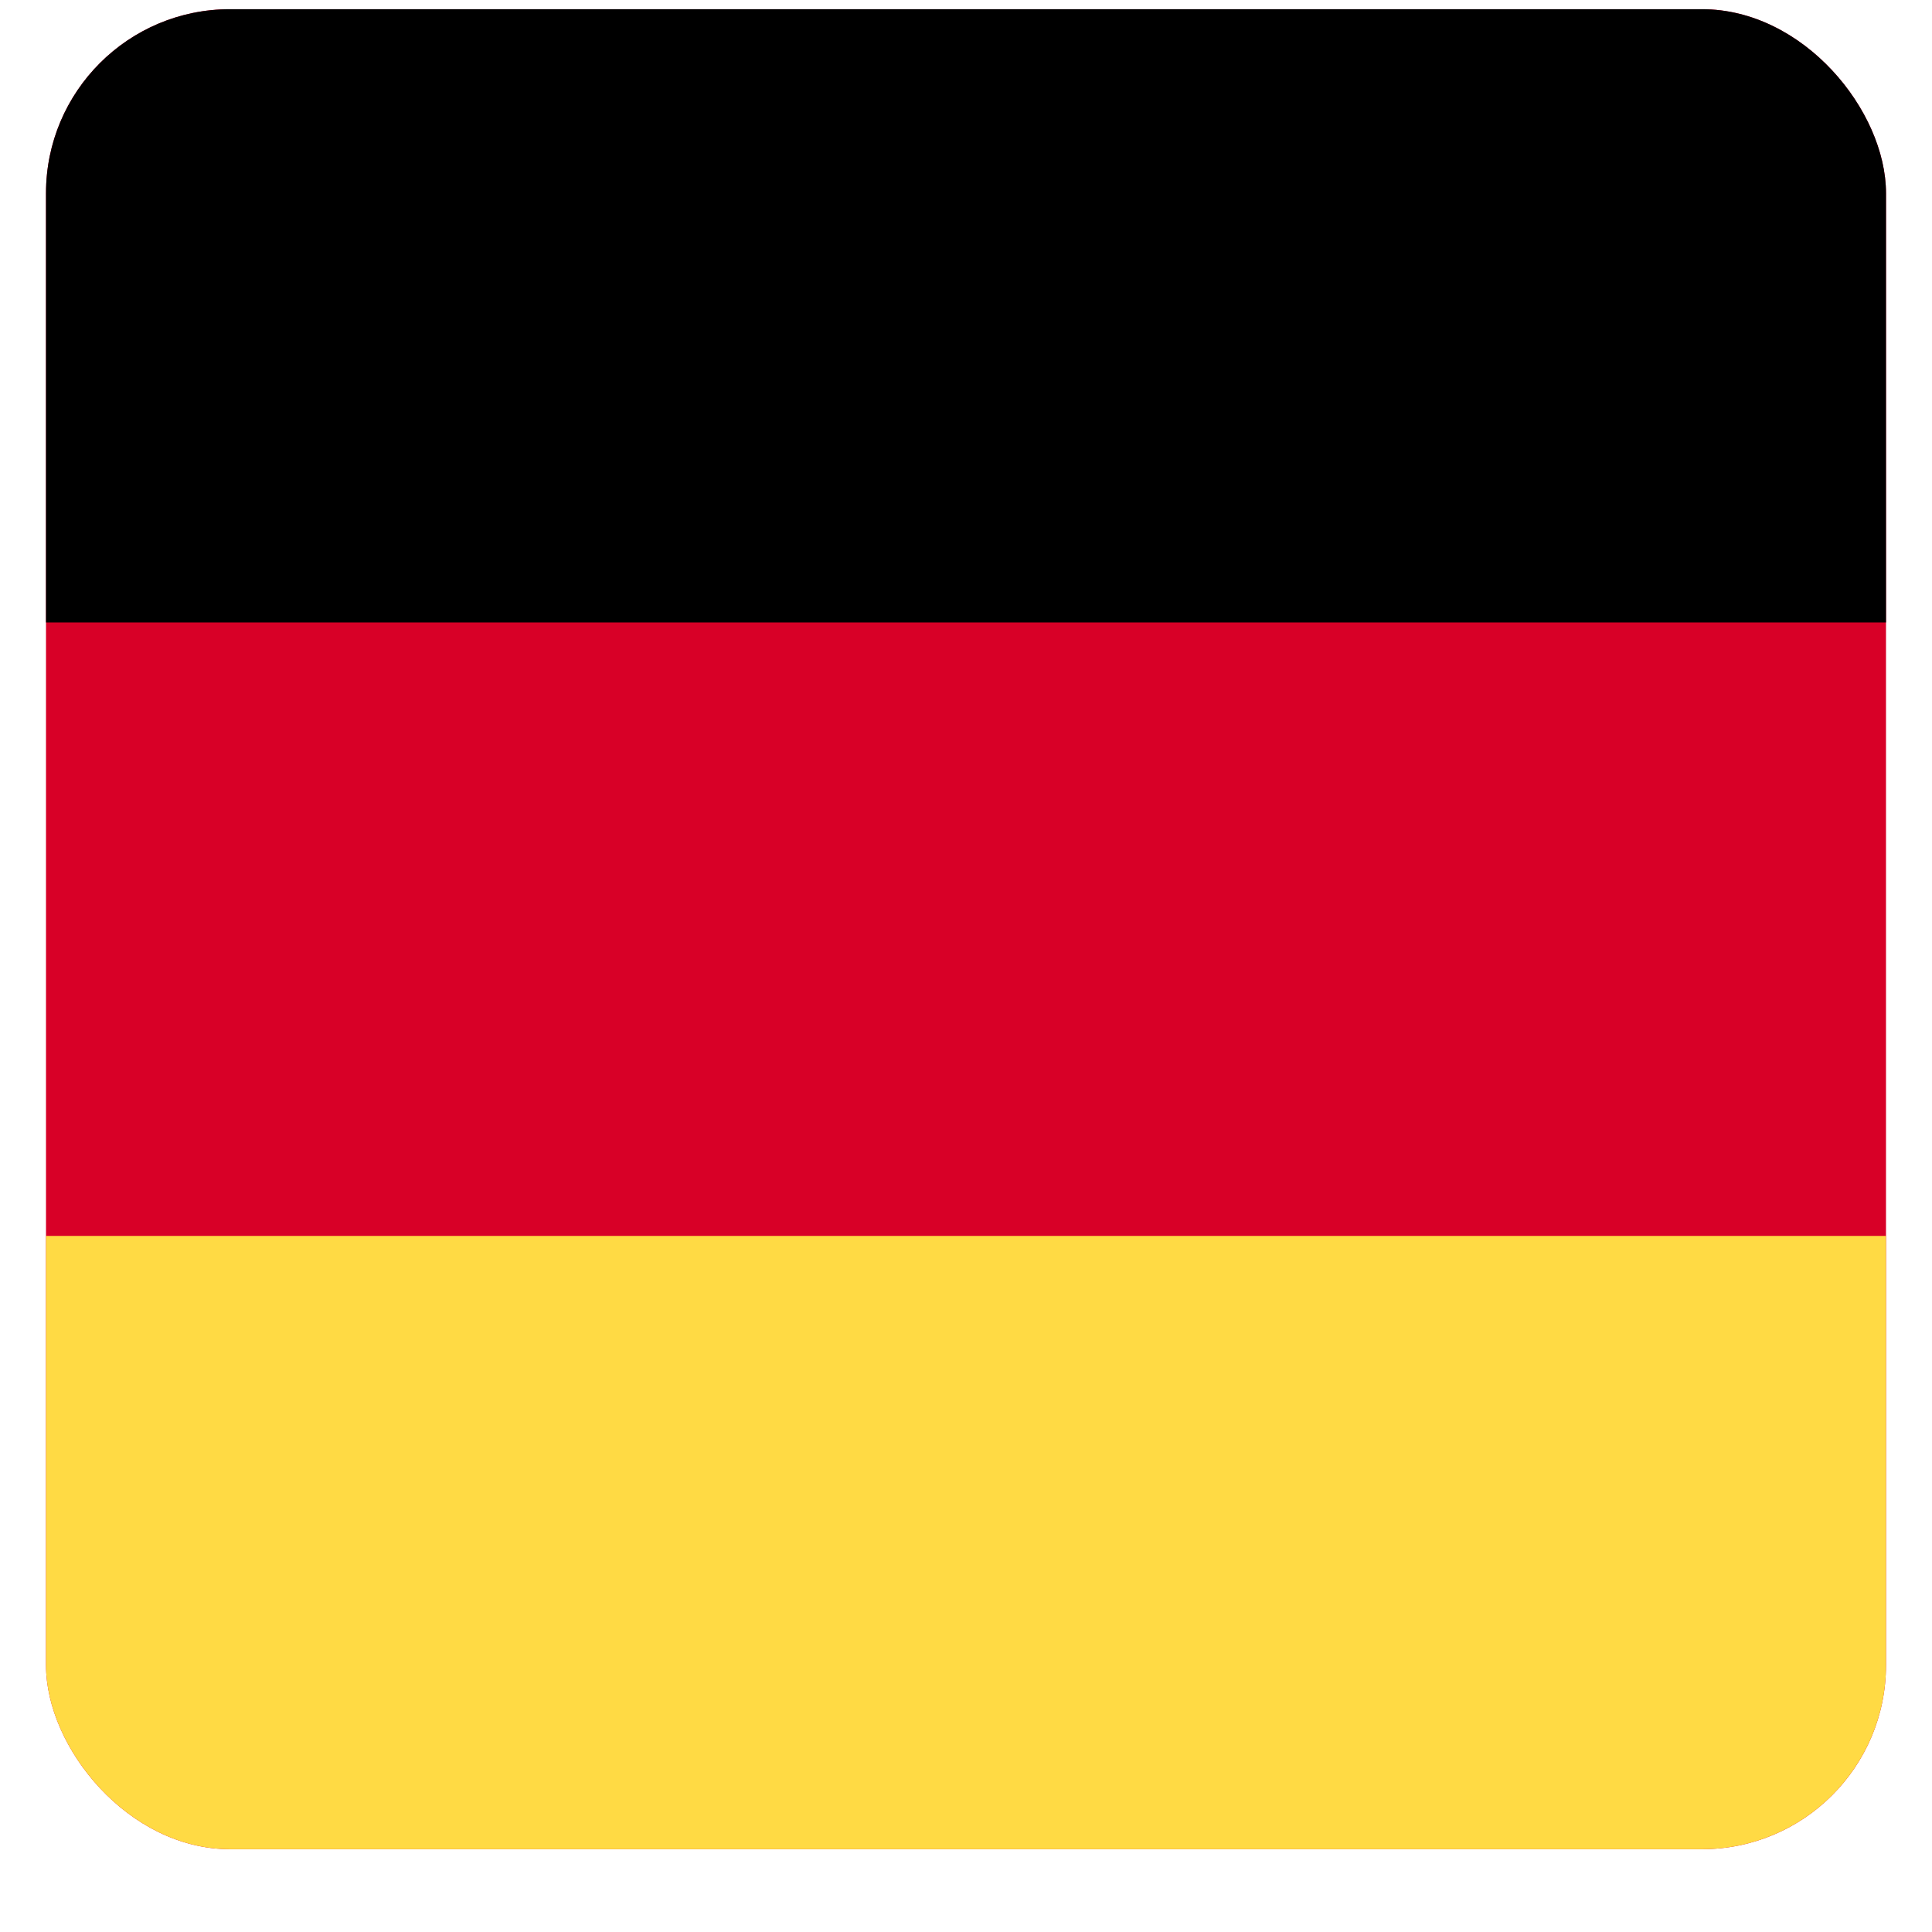
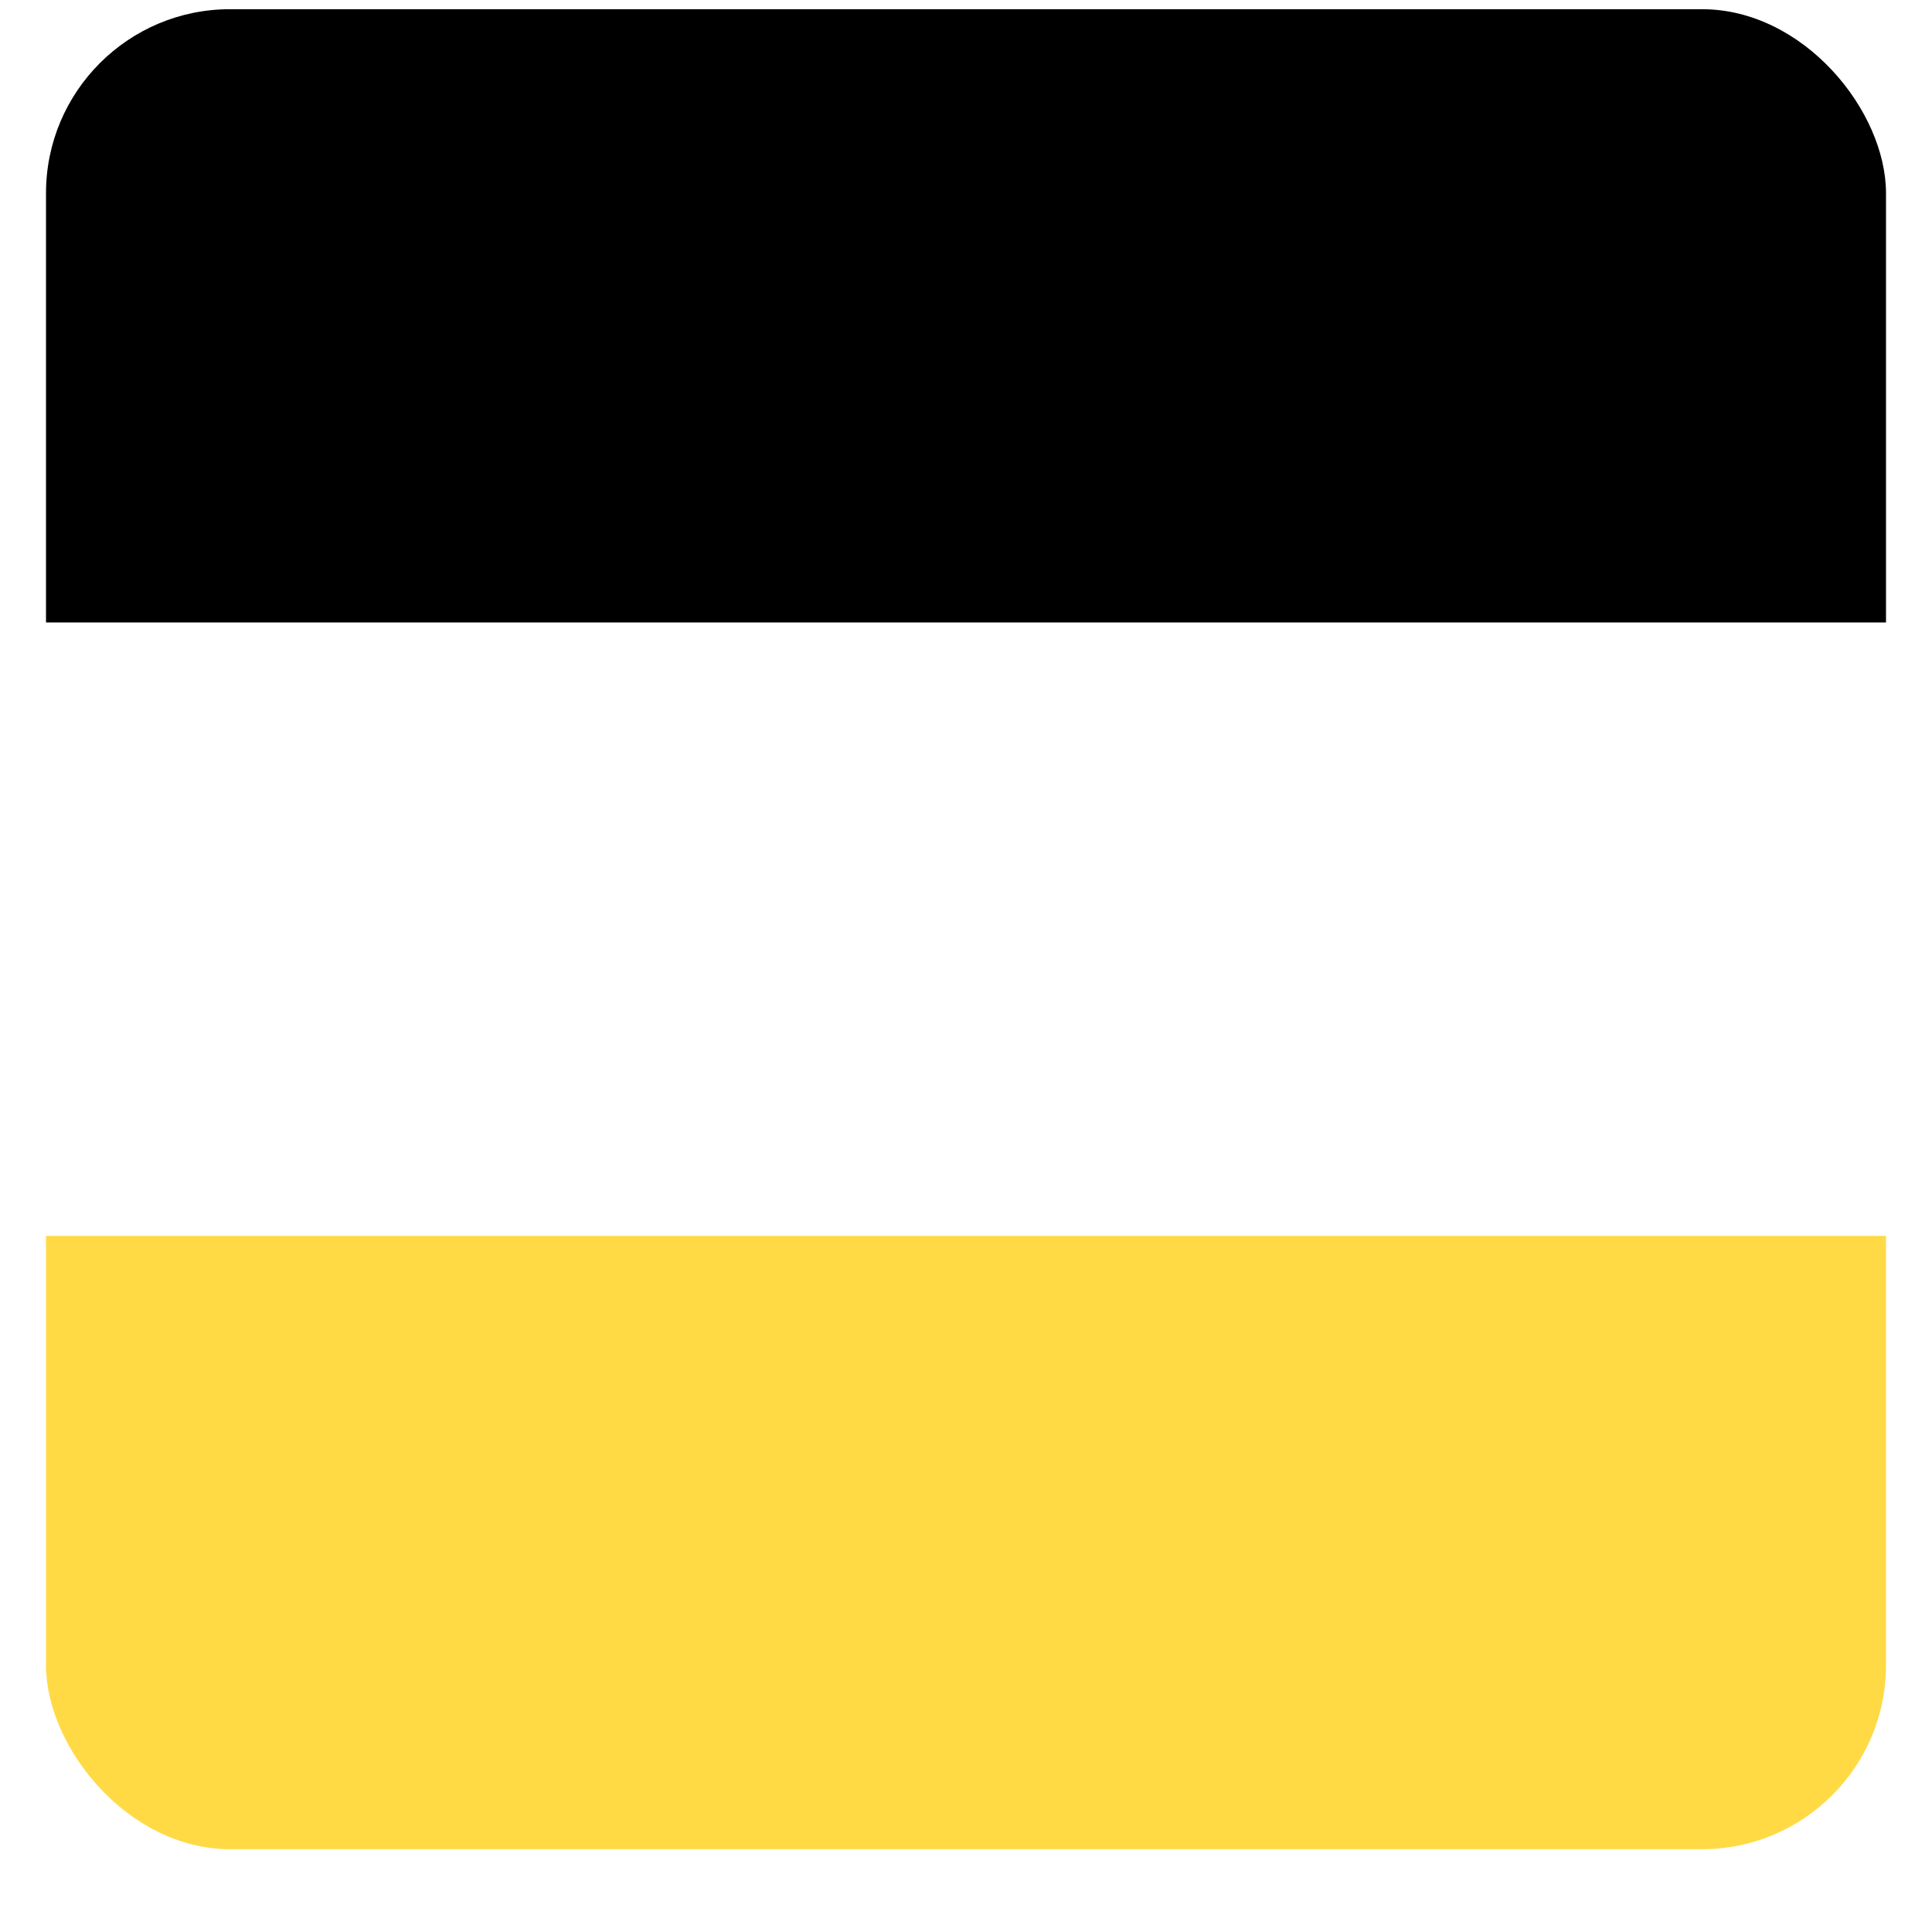
<svg xmlns="http://www.w3.org/2000/svg" width="21" height="21" viewBox="0 0 21 21" fill="none">
  <g clip-path="url(#clip0_18_1538)">
-     <path d="M20.5 0.1H0.5V20.1H20.5V0.1Z" fill="#D80027" />
    <path d="M20.5 0.1H0.5V6.766H20.5V0.1Z" fill="black" />
    <path d="M20.5 13.434H0.5V20.1H20.5V13.434Z" fill="#FFDA44" />
  </g>
  <defs>
    <clipPath id="clip0_18_1538">
      <rect x="0.5" y="0.1" width="20" height="20" rx="2" fill="white" />
    </clipPath>
  </defs>
</svg>